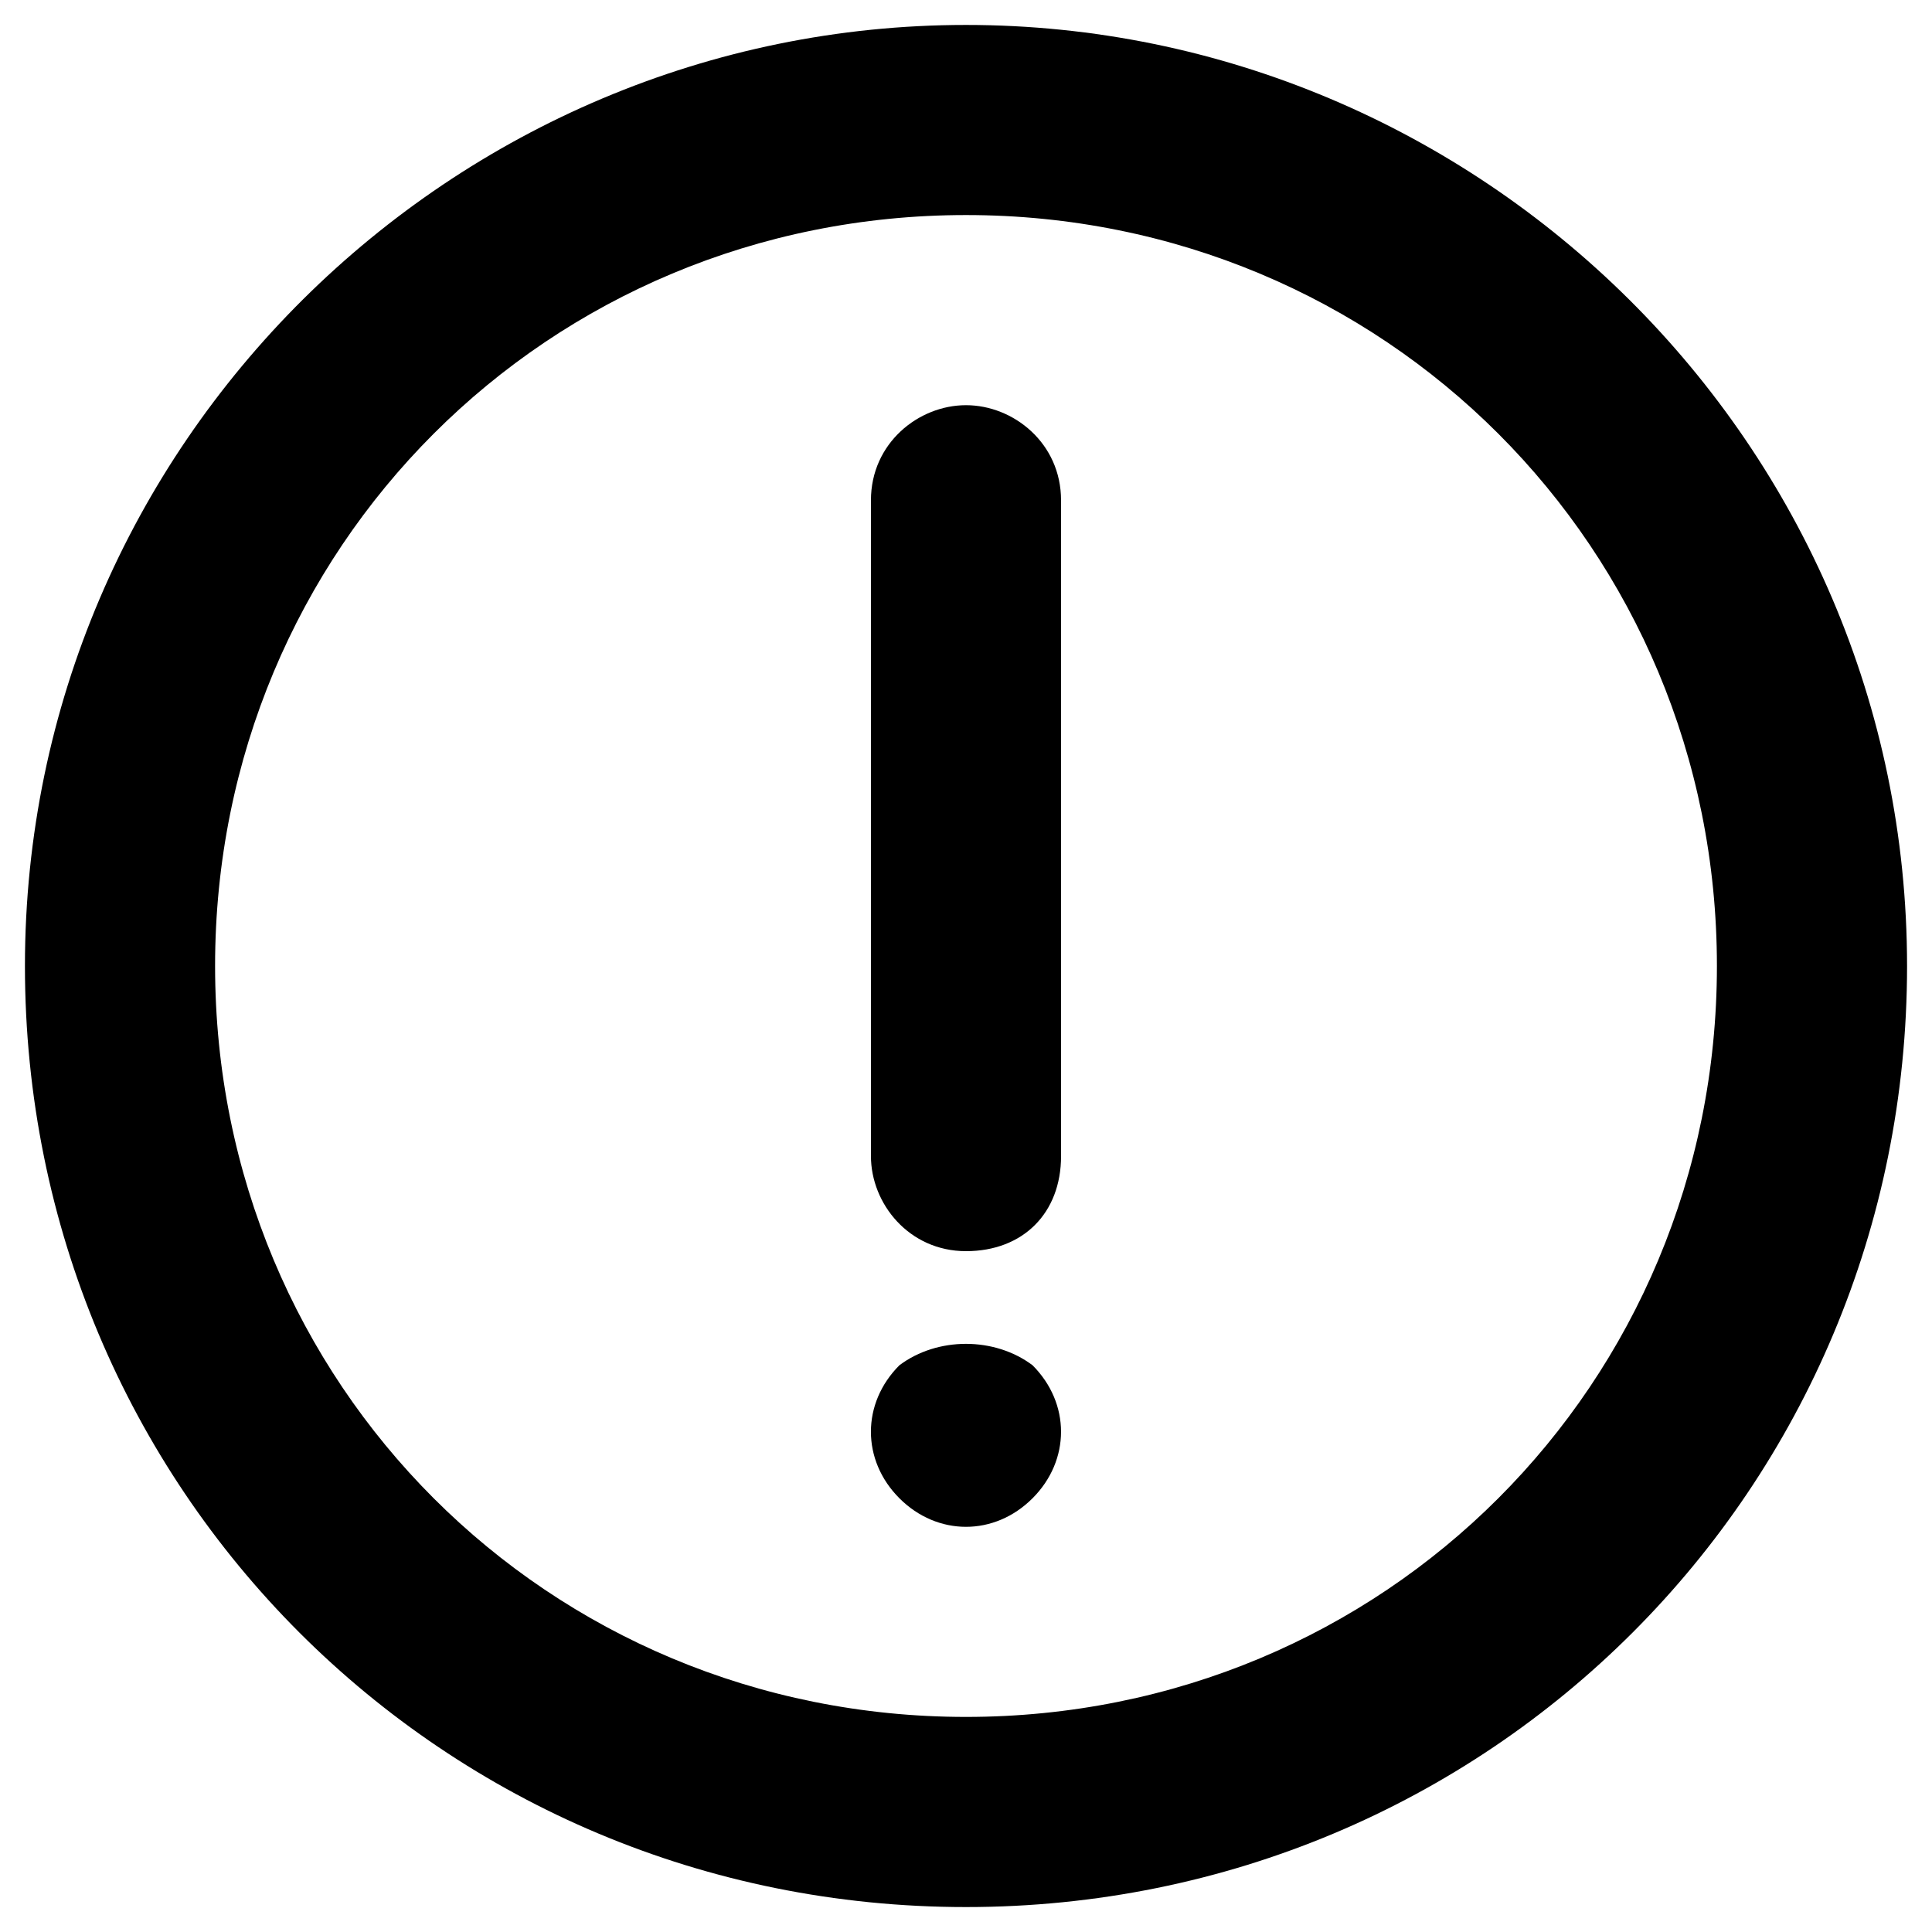
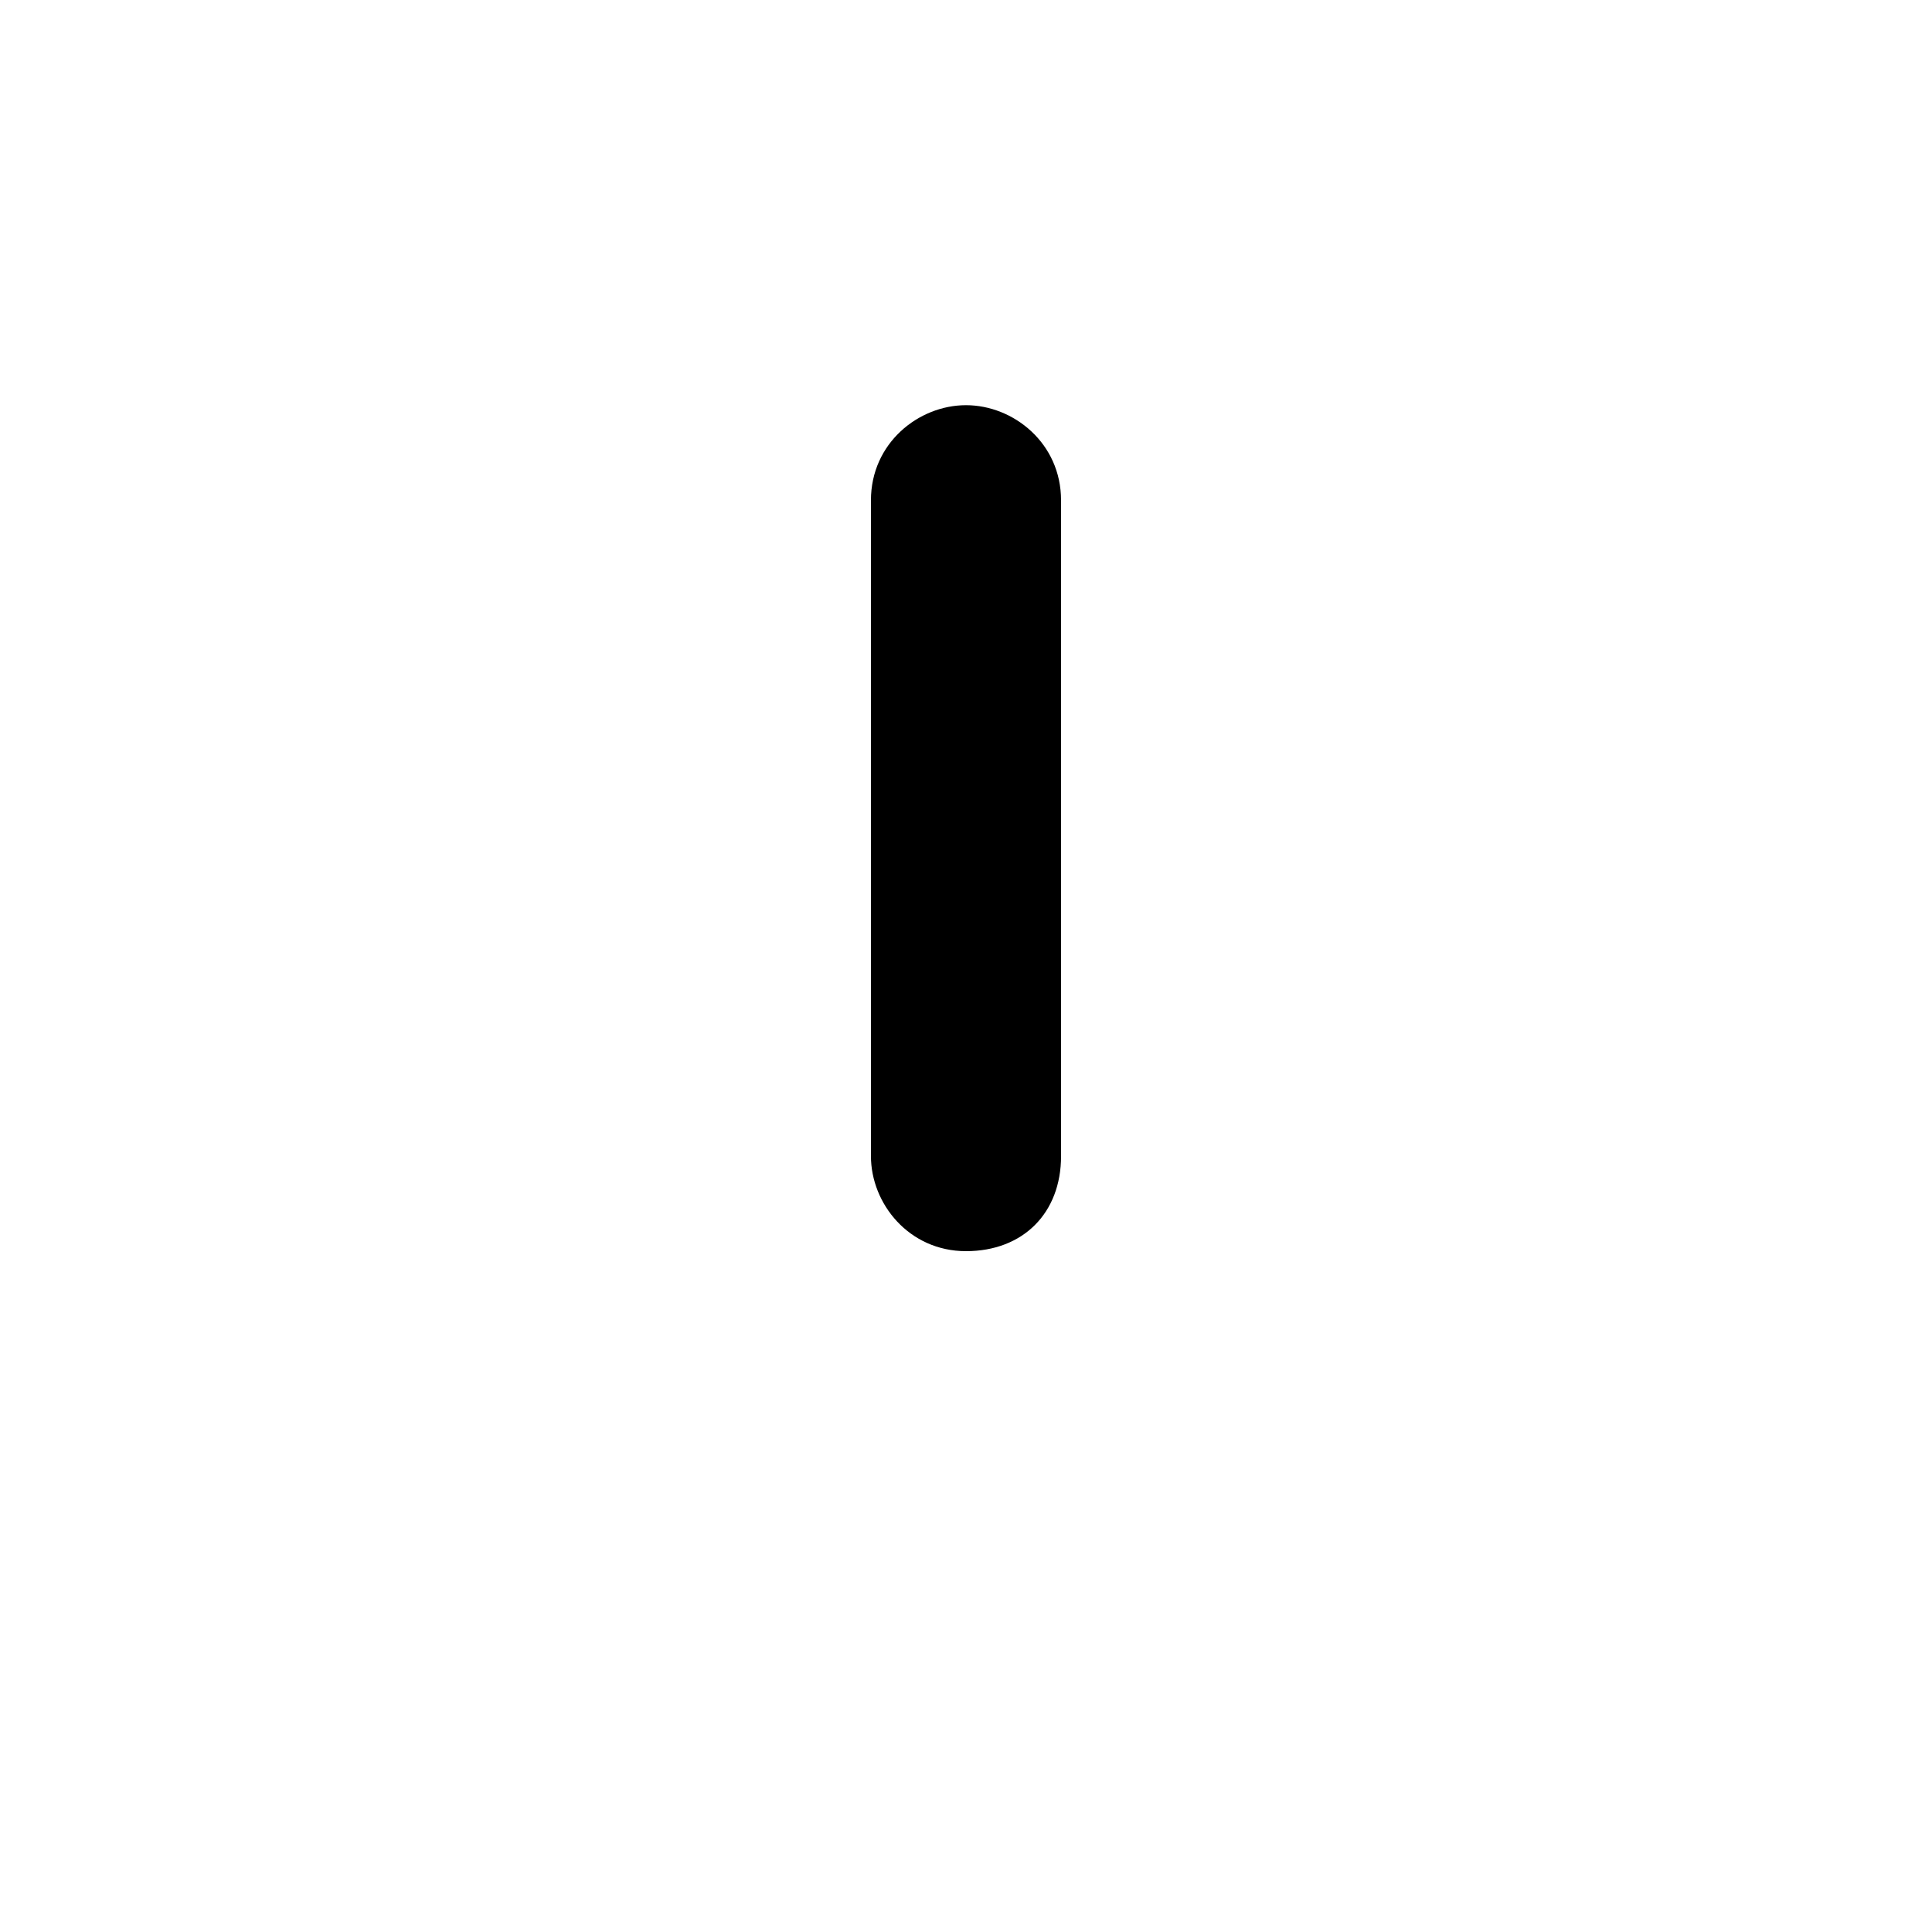
<svg xmlns="http://www.w3.org/2000/svg" fill="#000000" width="800px" height="800px" version="1.1" viewBox="144 144 512 512">
  <g>
-     <path d="m400 150.61c-136.03 0-249.39 110.84-249.39 249.39s110.84 249.39 249.39 249.39 249.39-110.84 249.39-249.39c-0.004-138.55-113.36-249.39-249.39-249.39zm0 448.39c-110.84 0-199-88.168-199-199-0.004-110.84 88.164-199.01 199-199.01s199 88.168 199 199c0 110.84-88.168 199.01-199 199.01z" />
    <path d="m400 251.38c-12.594 0-25.191 10.078-25.191 25.191v173.81c0 12.594 10.078 25.191 25.191 25.191s25.191-10.078 25.191-25.191l-0.004-173.81c0-15.117-12.594-25.191-25.188-25.191z" />
-     <path d="m382.36 505.8c-10.078 10.078-10.078 25.191 0 35.266 10.078 10.078 25.191 10.078 35.266 0 10.078-10.078 10.078-25.191 0-35.266-10.074-7.555-25.188-7.555-35.266 0z" />
  </g>
</svg>